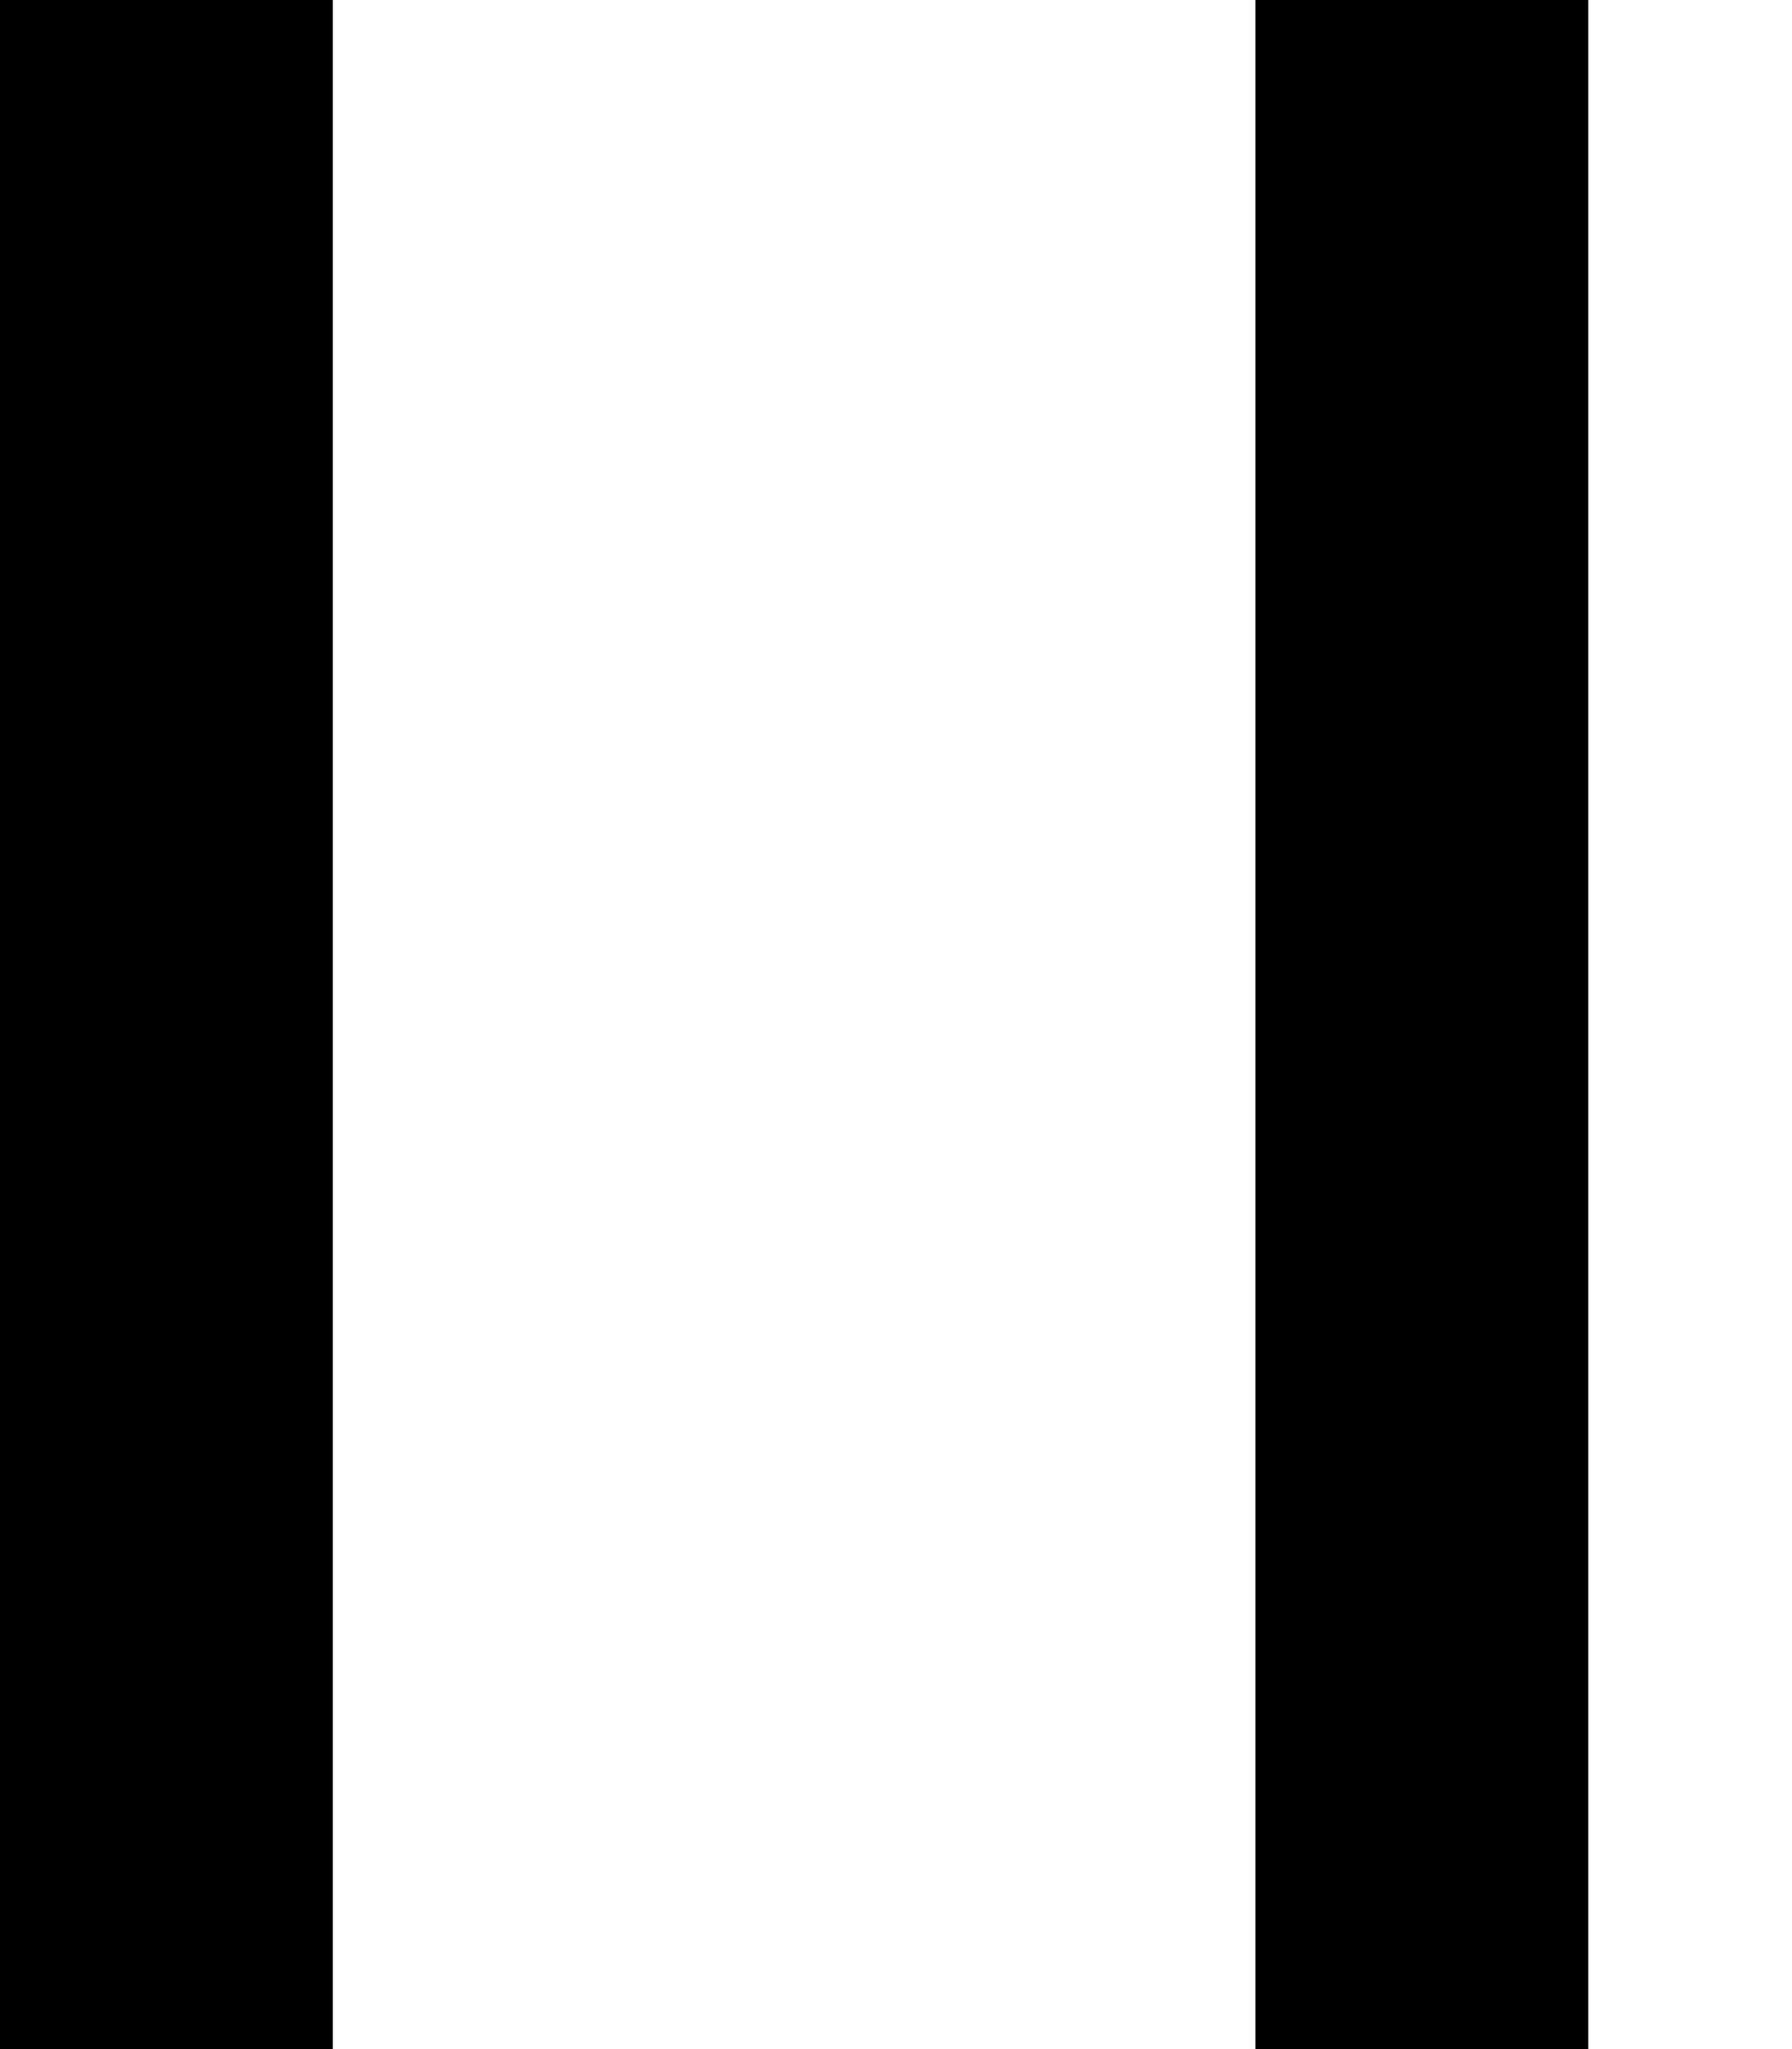
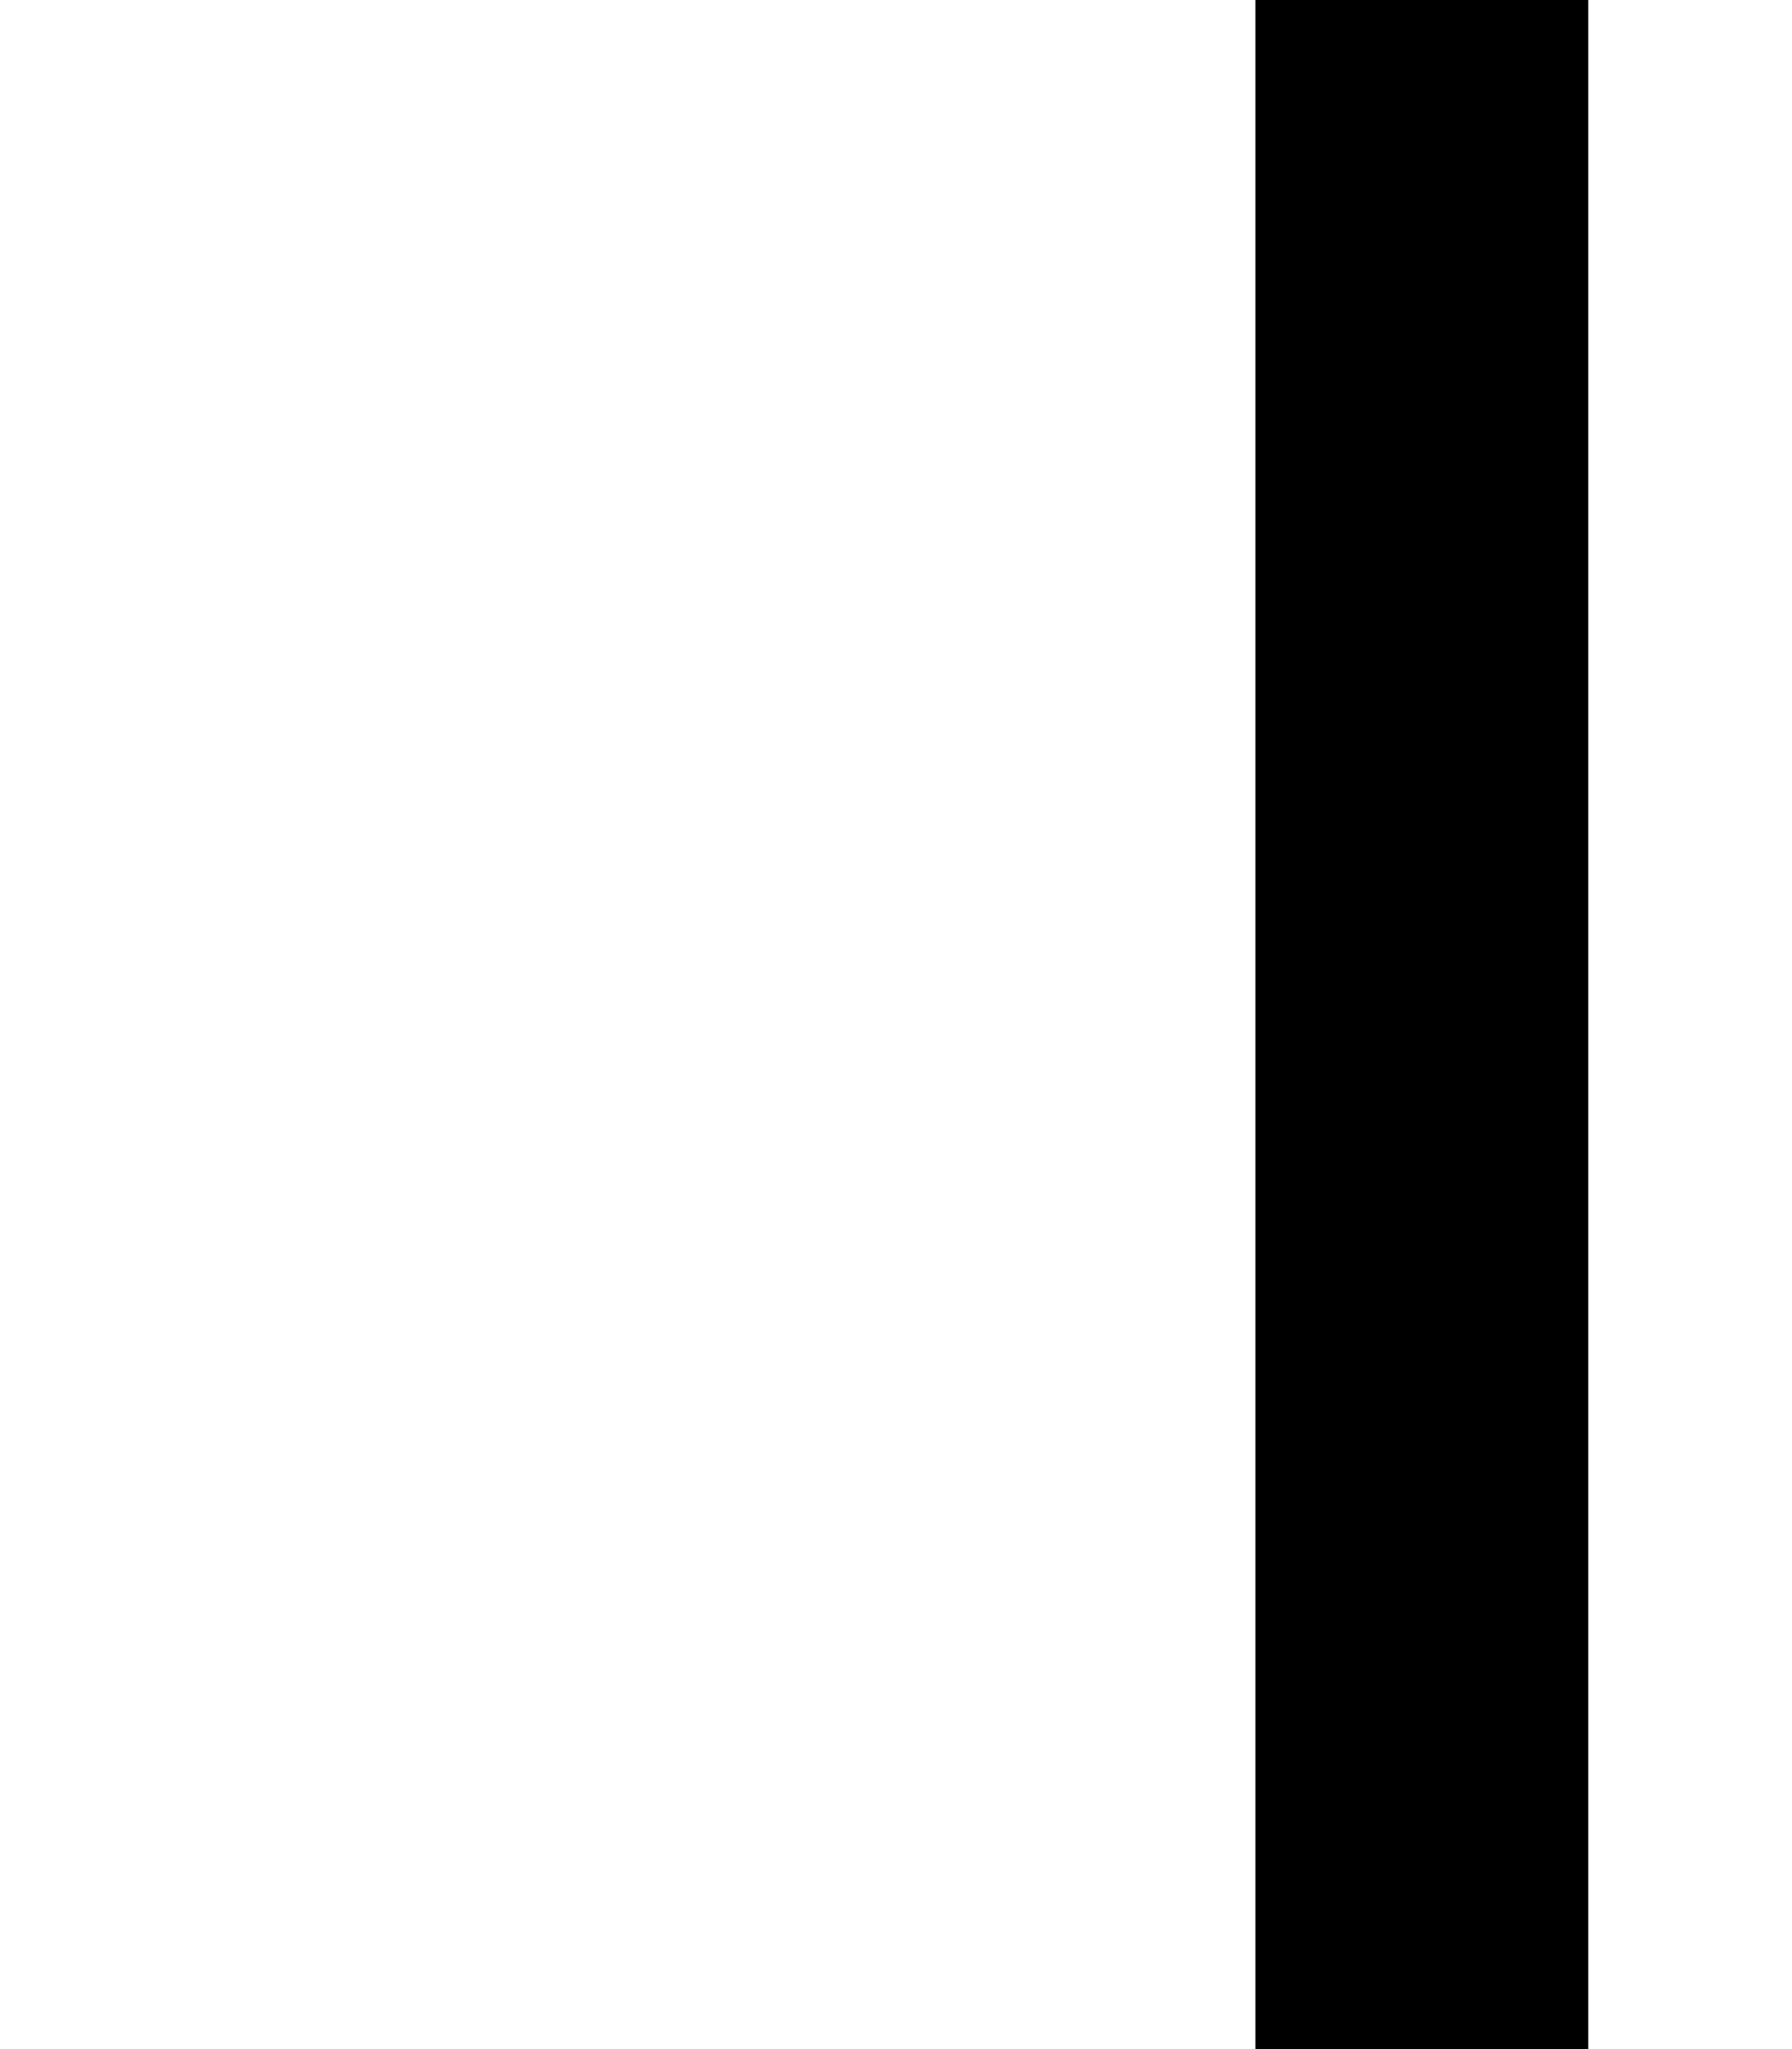
<svg xmlns="http://www.w3.org/2000/svg" width="7px" height="8px" viewBox="0 0 7 8" version="1.1">
  <title>stop</title>
  <desc>Created with Sketch.</desc>
  <g id="--" stroke="none" stroke-width="1" fill="none" fill-rule="evenodd">
    <g id="Icons" transform="translate(-661, -895)">
      <g id="1.Base基础/3.Icon图标/操作/stop" transform="translate(656, 891)">
        <path d="M16,0 L16,16 L0,16 L0,0 L16,0 Z" id="矩形" opacity="0.6" transform="translate(8, 8) scale(-1, -1) rotate(90) translate(-8, -8) " />
        <path d="M9.904,4 L11.204,4 L11.204,12 L9.904,12 L9.904,4 Z" id="Vector-276-(Stroke)" fill="currentColor" fill-rule="evenodd" transform="translate(10.554, 8) rotate(-180) translate(-10.554, -8) " />
-         <path d="M5,4 L6.3,4 L6.3,12 L5,12 L5,4 Z" id="Vector-276-(Stroke)" fill="currentColor" fill-rule="evenodd" transform="translate(5.65, 8) rotate(-180) translate(-5.65, -8) " />
      </g>
    </g>
  </g>
</svg>